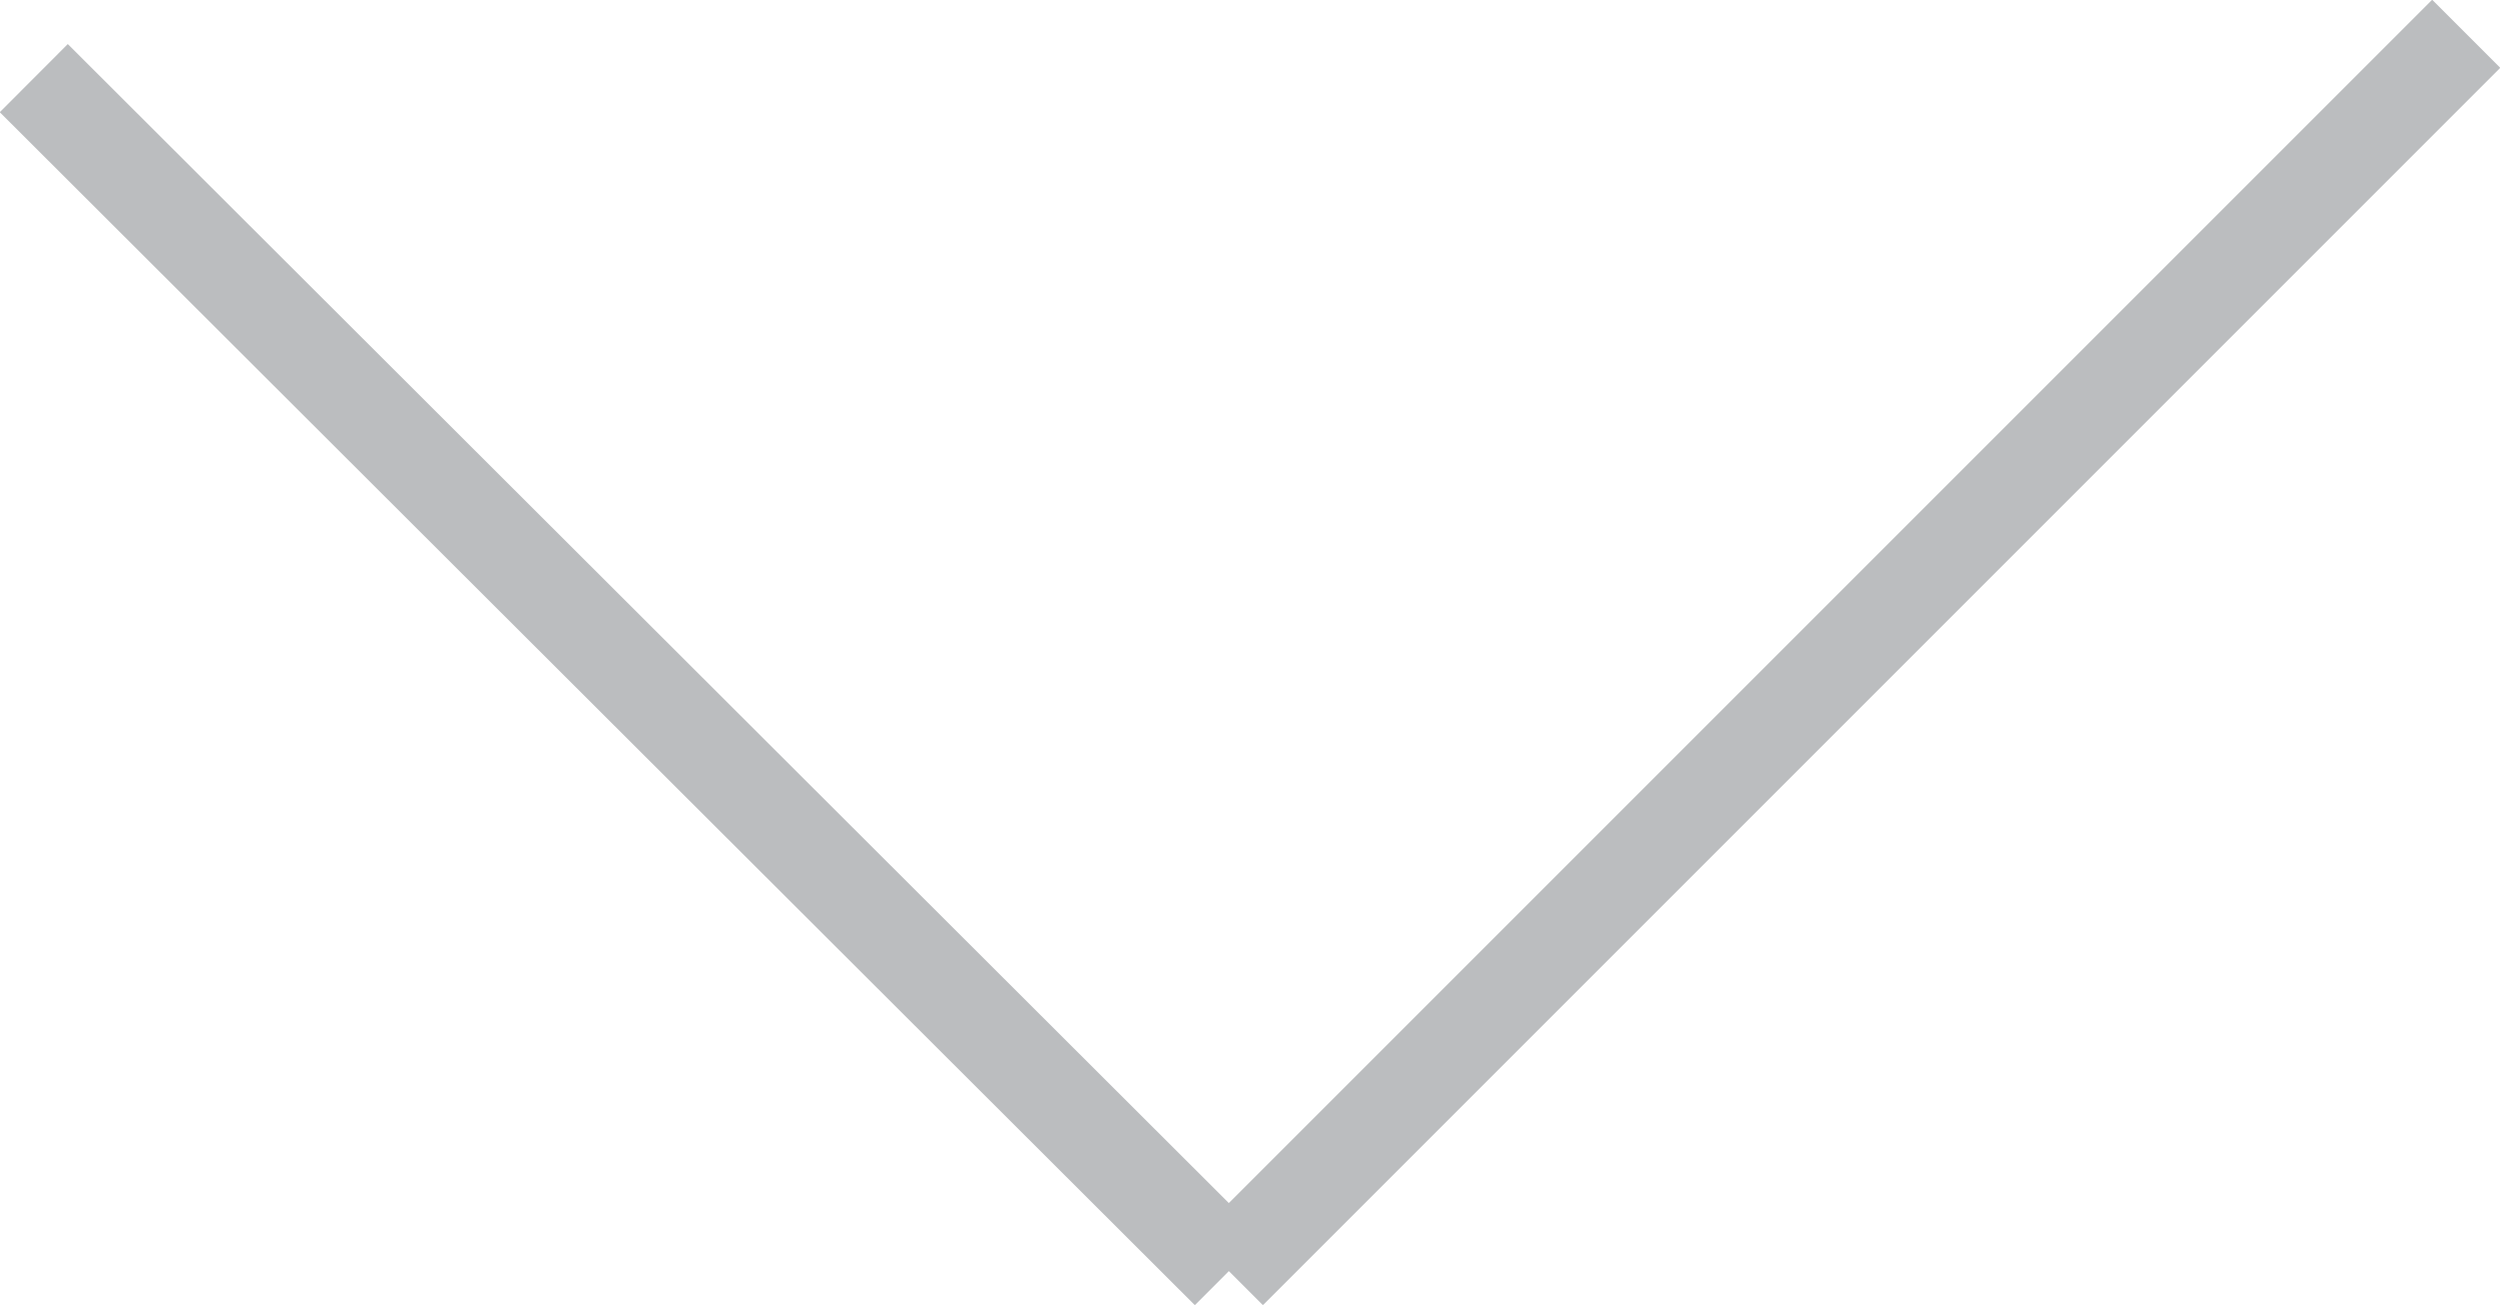
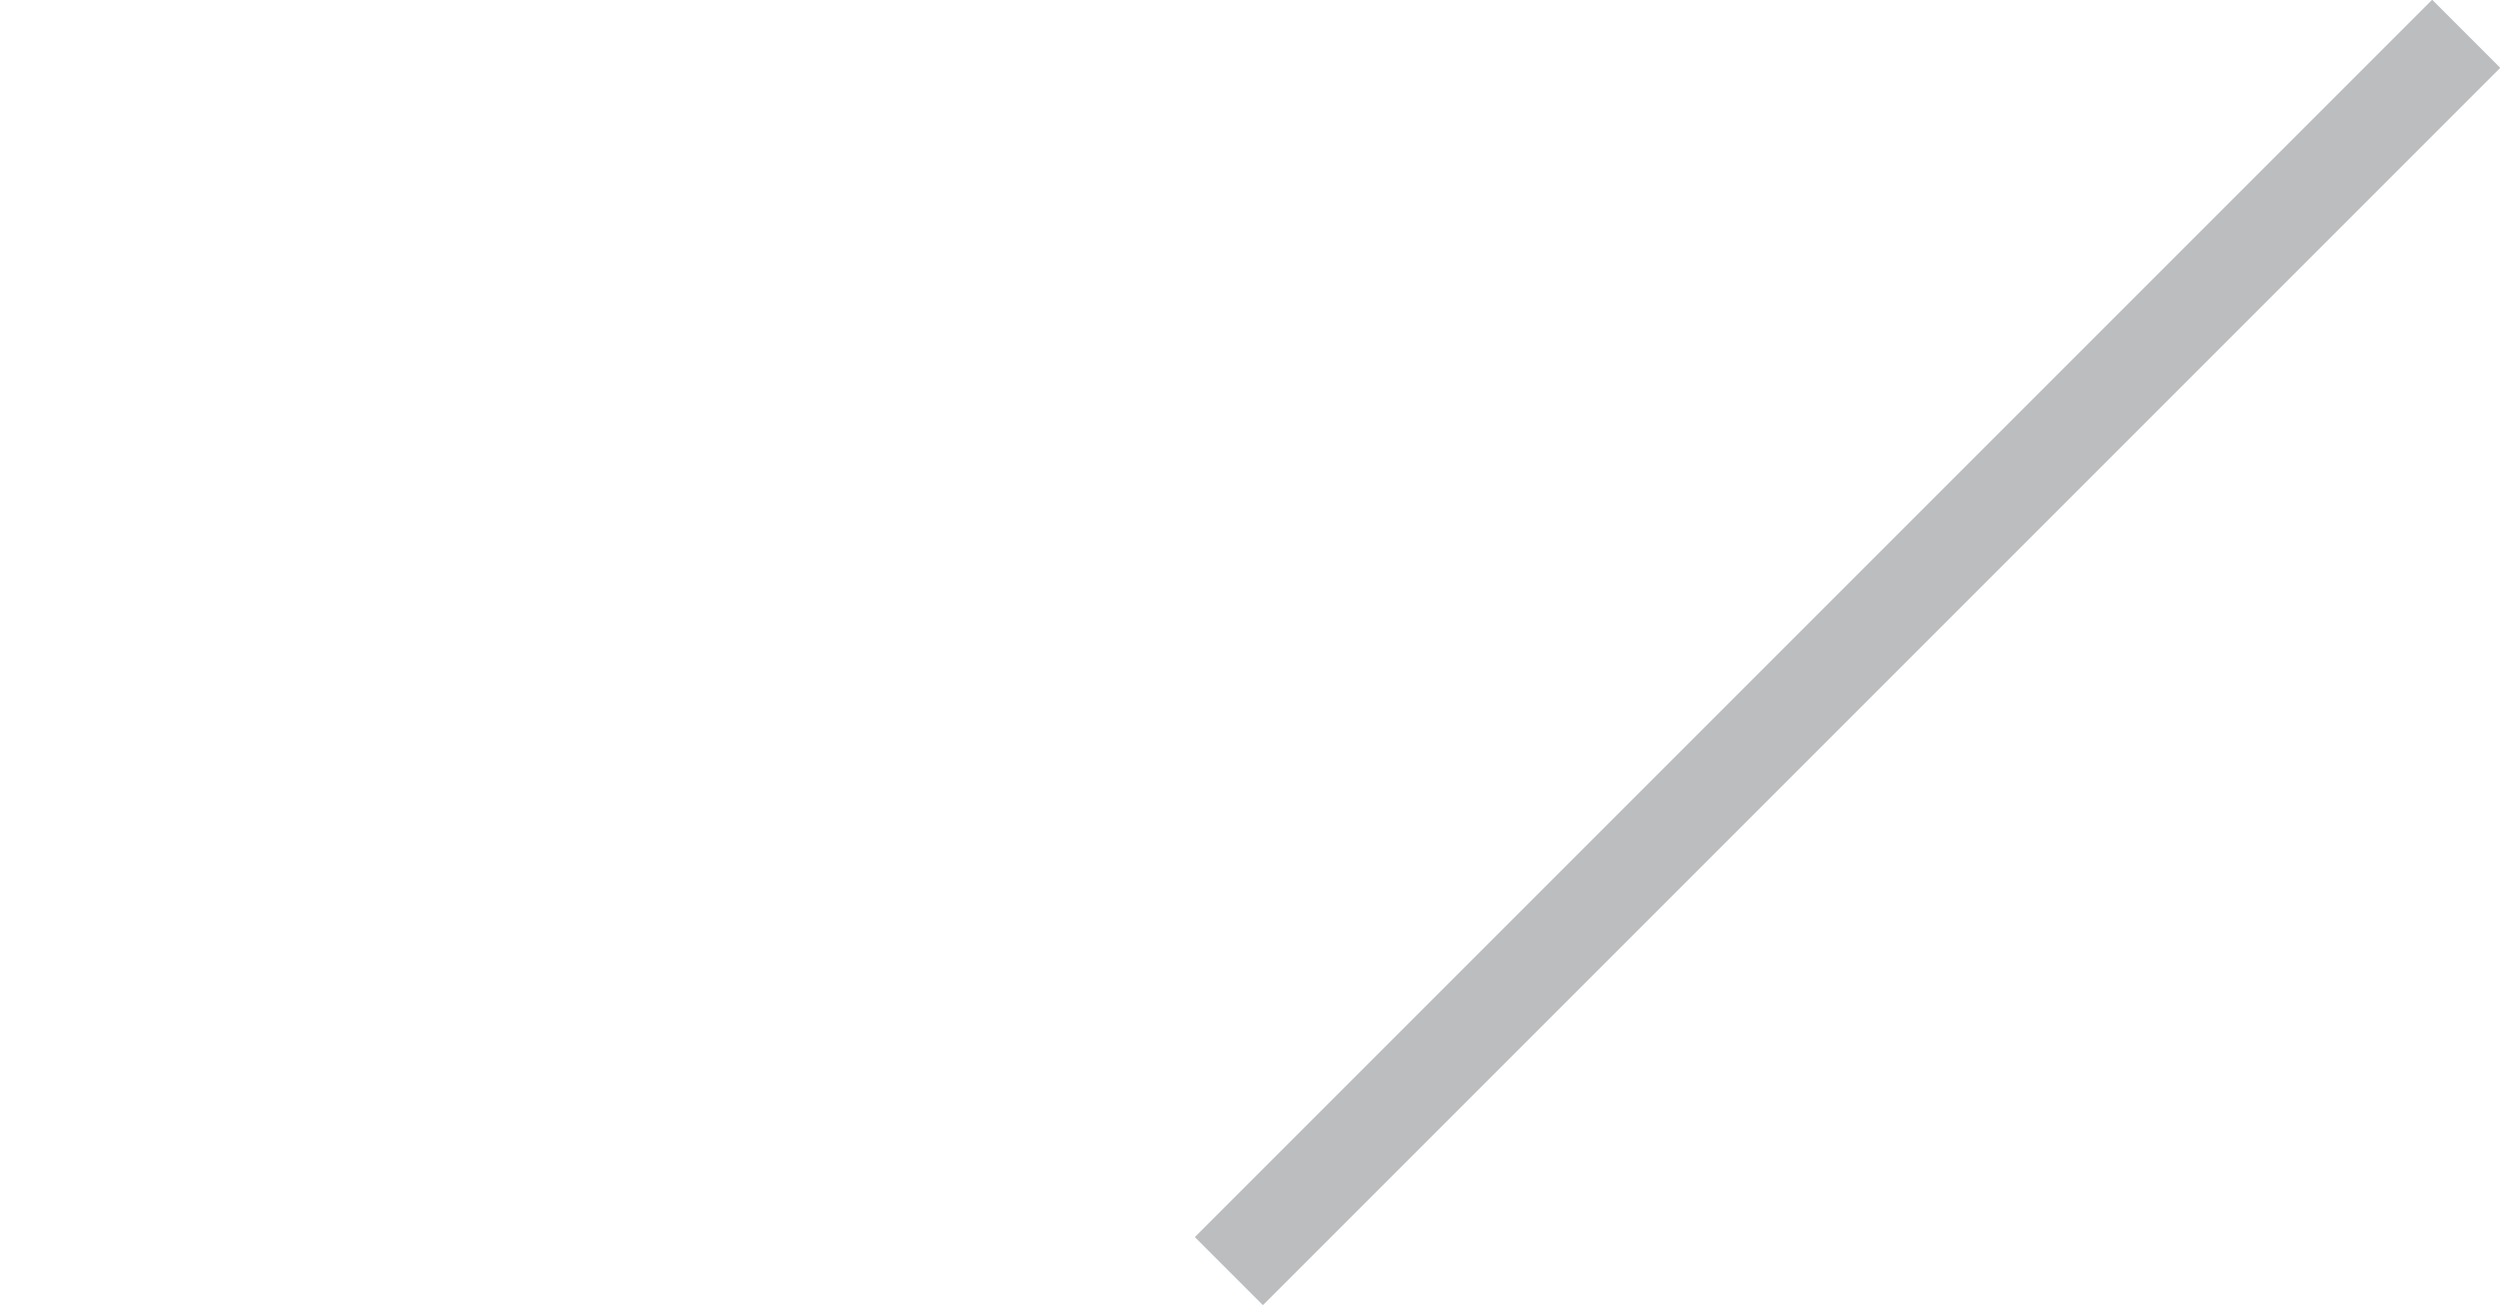
<svg xmlns="http://www.w3.org/2000/svg" version="1.1" id="Layer_1" x="0px" y="0px" viewBox="0 0 11.84 6.18" enable-background="new 0 0 11.84 6.18" xml:space="preserve">
  <g>
-     <line fill="#929497" stroke="#BBBDBF" stroke-width="0.456" stroke-miterlimit="10" x1="0.16" y1="0.37" x2="5.82" y2="6.02" />
    <line fill="#929497" stroke="#BBBDBF" stroke-width="0.456" stroke-miterlimit="10" x1="5.82" y1="6.02" x2="11.68" y2="0.16" />
  </g>
  <g>
</g>
  <g>
</g>
  <g>
</g>
  <g>
</g>
  <g>
</g>
  <g>
</g>
</svg>